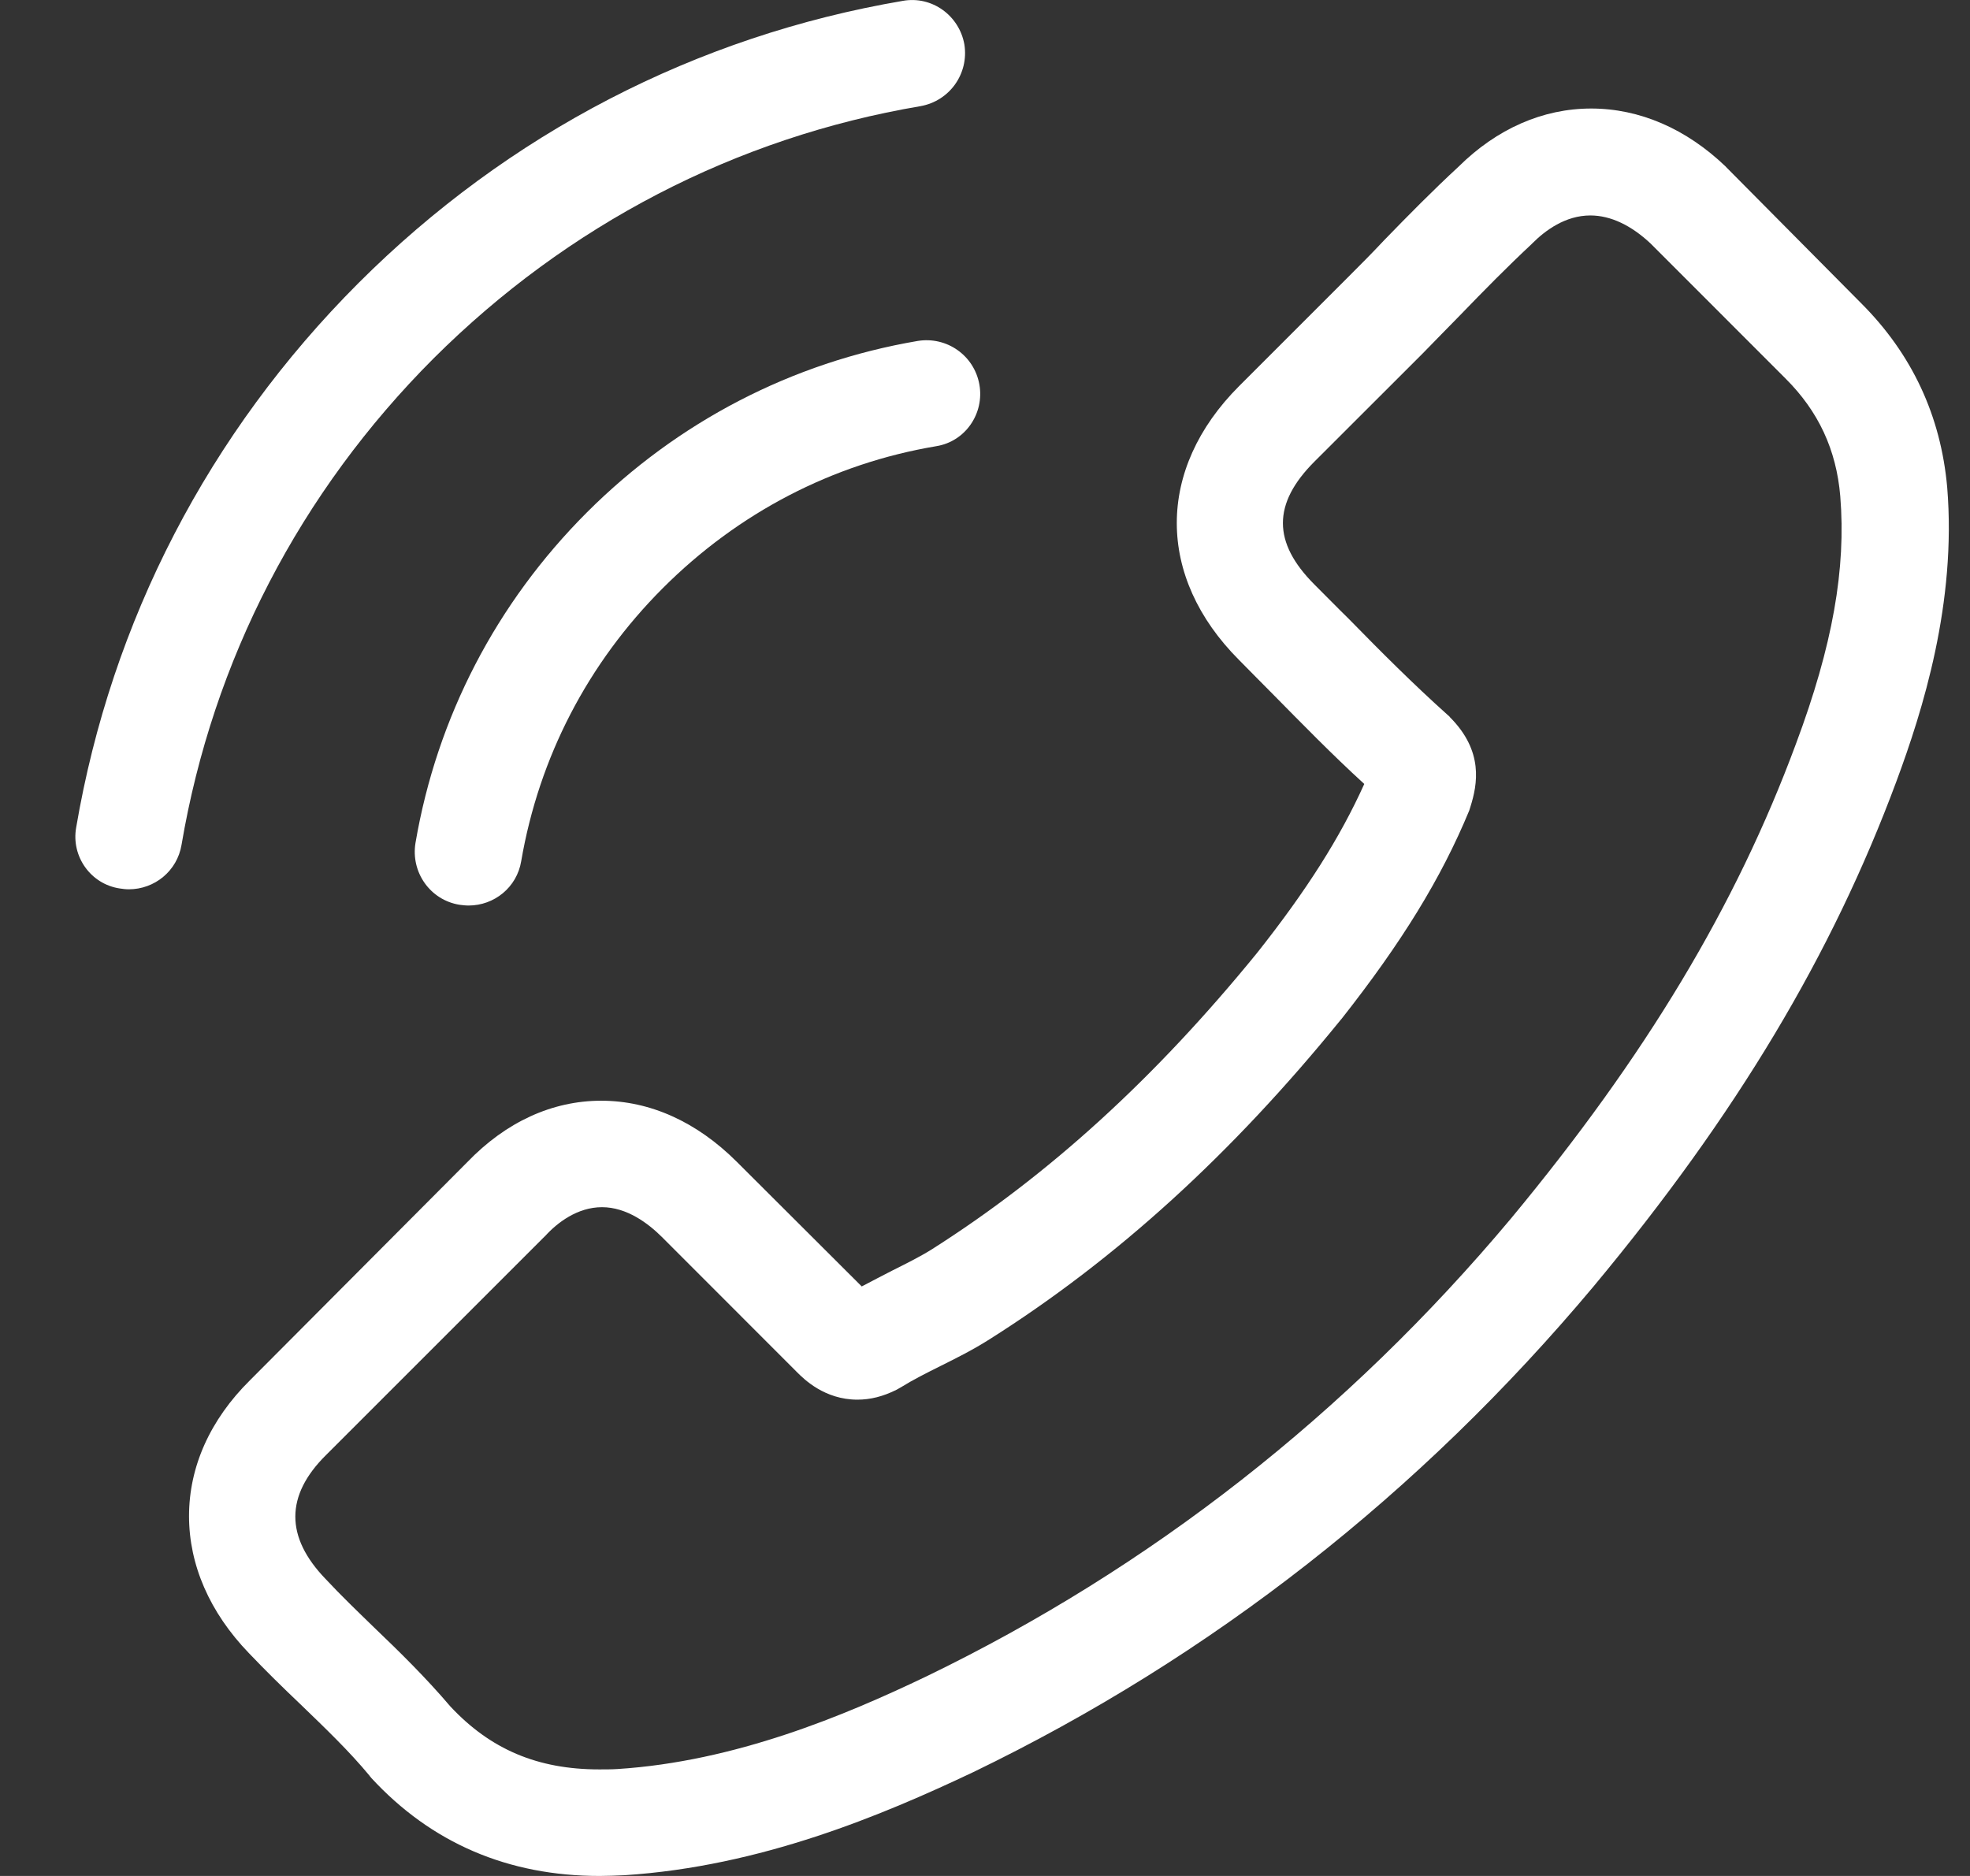
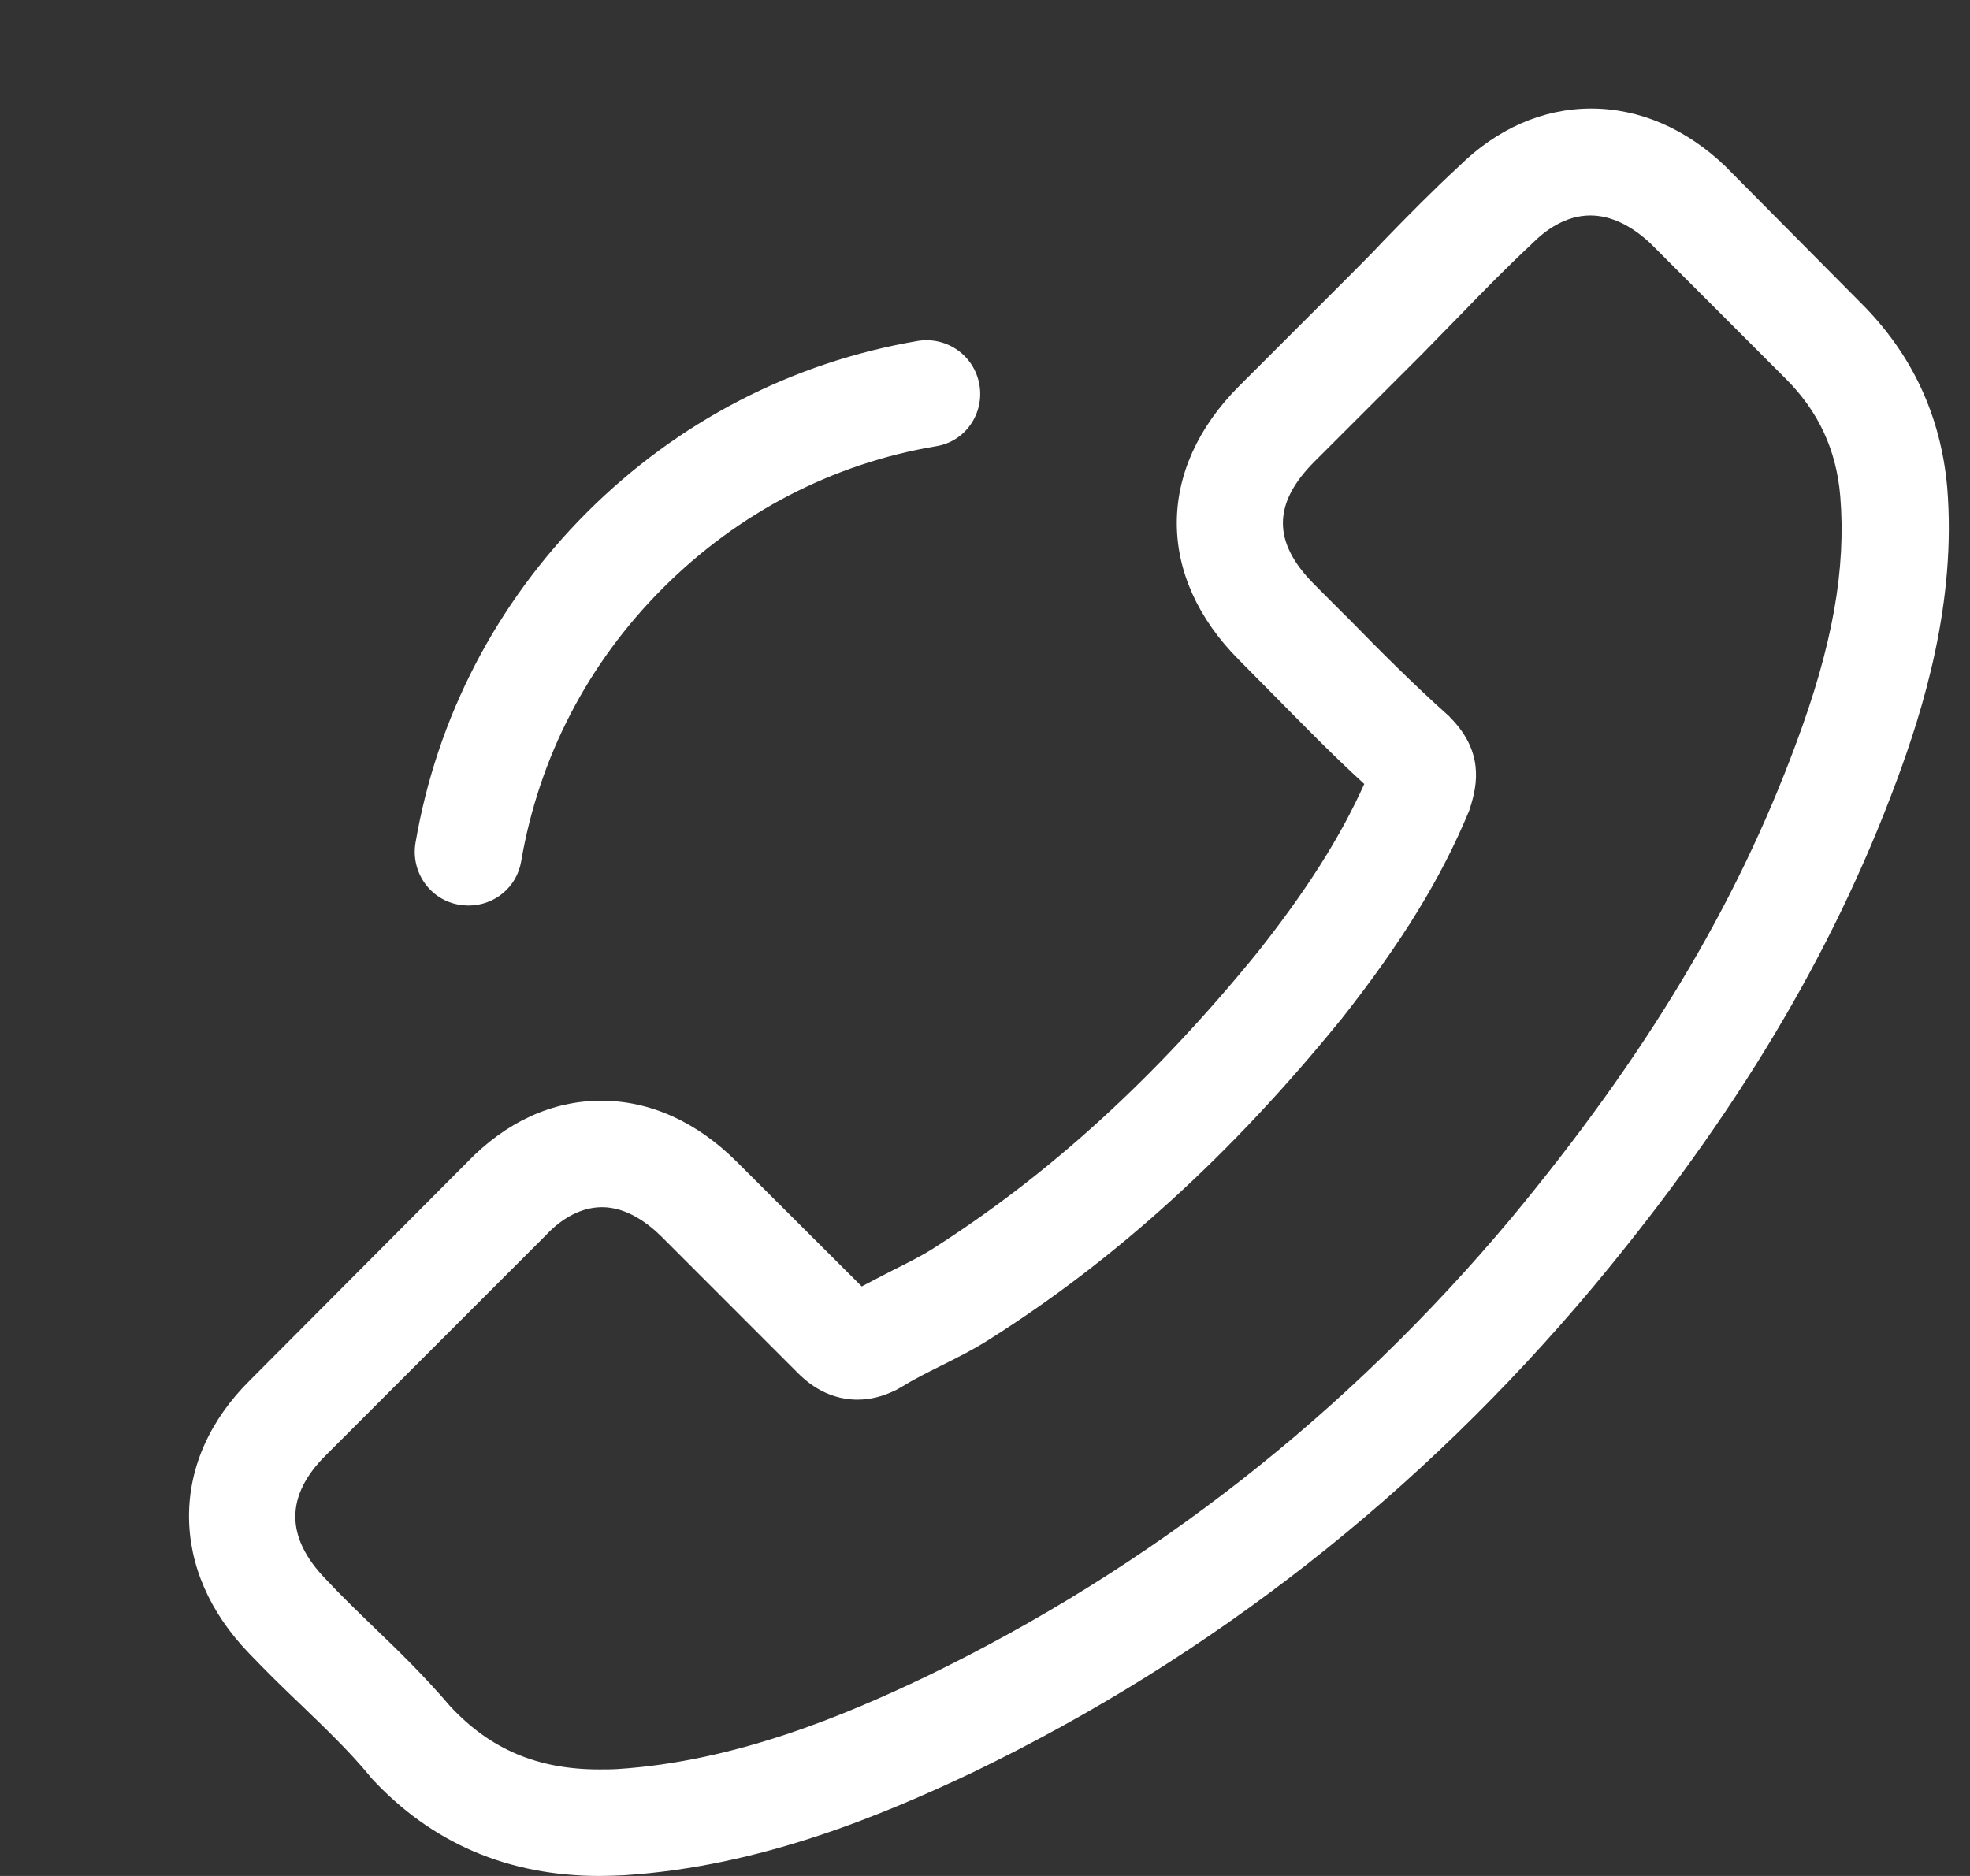
<svg xmlns="http://www.w3.org/2000/svg" width="21" height="20" viewBox="0 0 21 20" fill="none">
  <rect x="0" y="0" width="21" height="20" fill="#333333" stroke="none" />
  <path d="M4.982 12.389C5.392 11.963 5.885 11.735 6.409 11.735C6.928 11.735 7.426 11.959 7.853 12.385L9.186 13.715C9.296 13.656 9.406 13.601 9.511 13.546C9.663 13.47 9.807 13.398 9.929 13.322C11.179 12.529 12.314 11.494 13.403 10.156C13.931 9.489 14.286 8.928 14.543 8.358C14.197 8.042 13.876 7.712 13.564 7.396C13.445 7.278 13.327 7.155 13.209 7.037C12.323 6.15 12.323 5.002 13.209 4.116L14.361 2.964C14.492 2.833 14.627 2.698 14.754 2.562C15.007 2.301 15.273 2.031 15.548 1.777C15.957 1.372 16.447 1.157 16.962 1.157C17.477 1.157 17.975 1.372 18.397 1.777C18.401 1.782 18.401 1.782 18.405 1.786L19.841 3.234C20.381 3.774 20.689 4.432 20.757 5.196C20.858 6.429 20.495 7.577 20.216 8.329C19.532 10.173 18.511 11.883 16.987 13.715C15.138 15.922 12.914 17.666 10.373 18.894C9.402 19.354 8.106 19.899 6.658 19.992C6.569 19.996 6.476 20 6.392 20C5.417 20 4.598 19.65 3.956 18.953C3.952 18.945 3.944 18.941 3.94 18.932C3.72 18.666 3.467 18.425 3.201 18.168C3.019 17.995 2.834 17.814 2.652 17.623C2.234 17.189 2.015 16.682 2.015 16.163C2.015 15.64 2.238 15.137 2.665 14.715L4.982 12.389ZM3.471 16.834C3.475 16.834 3.475 16.838 3.471 16.834C3.636 17.011 3.804 17.172 3.986 17.349C4.26 17.611 4.539 17.885 4.801 18.193C5.227 18.649 5.729 18.864 6.388 18.864C6.451 18.864 6.519 18.864 6.582 18.86C7.836 18.78 9.001 18.291 9.874 17.873C12.264 16.716 14.361 15.074 16.105 12.993C17.544 11.258 18.507 9.654 19.144 7.932C19.537 6.881 19.68 6.062 19.617 5.289C19.575 4.795 19.385 4.386 19.034 4.036L17.595 2.596C17.388 2.402 17.169 2.297 16.953 2.297C16.687 2.297 16.472 2.457 16.337 2.592C16.333 2.596 16.329 2.6 16.324 2.605C16.067 2.845 15.822 3.094 15.565 3.36C15.434 3.495 15.299 3.63 15.164 3.77L14.011 4.922C13.564 5.37 13.564 5.783 14.011 6.231C14.134 6.353 14.252 6.475 14.374 6.594C14.729 6.957 15.066 7.294 15.434 7.624C15.442 7.632 15.451 7.636 15.455 7.645C15.818 8.008 15.75 8.362 15.674 8.603C15.67 8.616 15.666 8.628 15.662 8.641C15.362 9.367 14.94 10.051 14.298 10.866L14.294 10.87C13.129 12.305 11.901 13.424 10.546 14.28C10.373 14.39 10.195 14.479 10.026 14.563C9.874 14.639 9.731 14.711 9.609 14.787C9.592 14.795 9.575 14.808 9.558 14.816C9.414 14.888 9.279 14.922 9.14 14.922C8.79 14.922 8.57 14.703 8.498 14.631L7.055 13.187C6.911 13.044 6.683 12.87 6.417 12.87C6.156 12.87 5.94 13.035 5.81 13.179C5.805 13.183 5.805 13.183 5.801 13.187L3.475 15.513C3.04 15.944 3.04 16.387 3.471 16.834Z" fill="white" />
  <path d="M9.98 4.757C8.874 4.943 7.869 5.467 7.067 6.269C6.265 7.071 5.746 8.075 5.556 9.181C5.51 9.46 5.269 9.654 4.995 9.654C4.961 9.654 4.931 9.65 4.898 9.646C4.585 9.595 4.378 9.299 4.429 8.987C4.657 7.649 5.29 6.429 6.257 5.462C7.224 4.496 8.443 3.863 9.782 3.635C10.094 3.584 10.385 3.791 10.44 4.099C10.495 4.407 10.292 4.707 9.98 4.757Z" fill="white" />
-   <path d="M0.812 8.822C1.187 6.619 2.226 4.614 3.821 3.018C5.417 1.423 7.422 0.384 9.625 0.009C9.934 -0.046 10.225 0.165 10.28 0.473C10.33 0.785 10.123 1.077 9.811 1.132C7.844 1.465 6.05 2.398 4.623 3.82C3.197 5.247 2.268 7.041 1.935 9.008C1.888 9.287 1.647 9.481 1.373 9.481C1.339 9.481 1.31 9.477 1.276 9.472C0.968 9.426 0.757 9.131 0.812 8.822Z" fill="white" />
</svg>